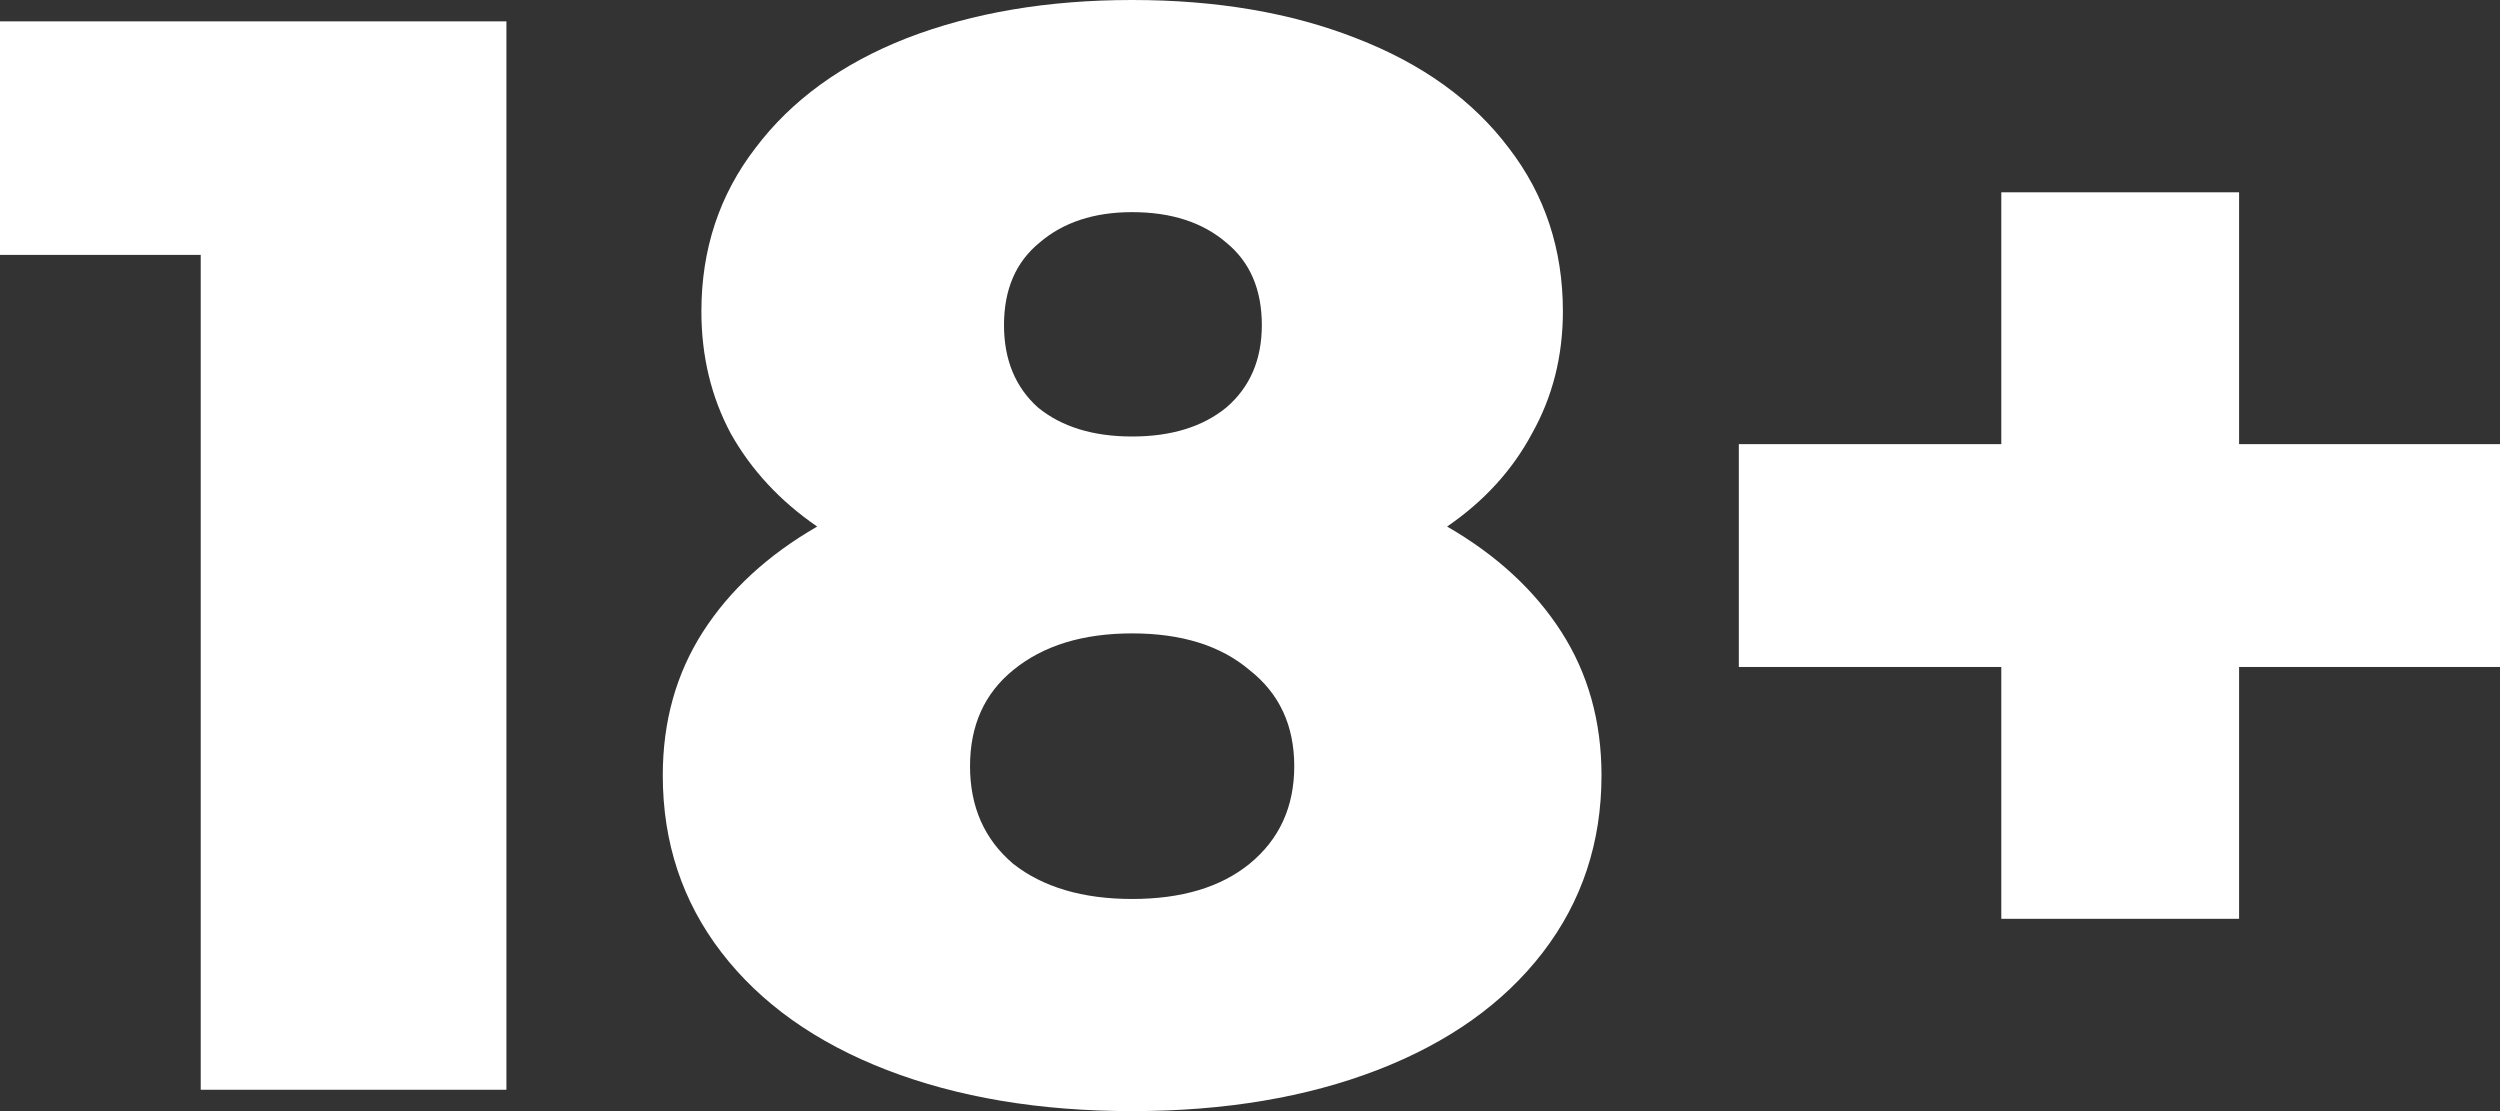
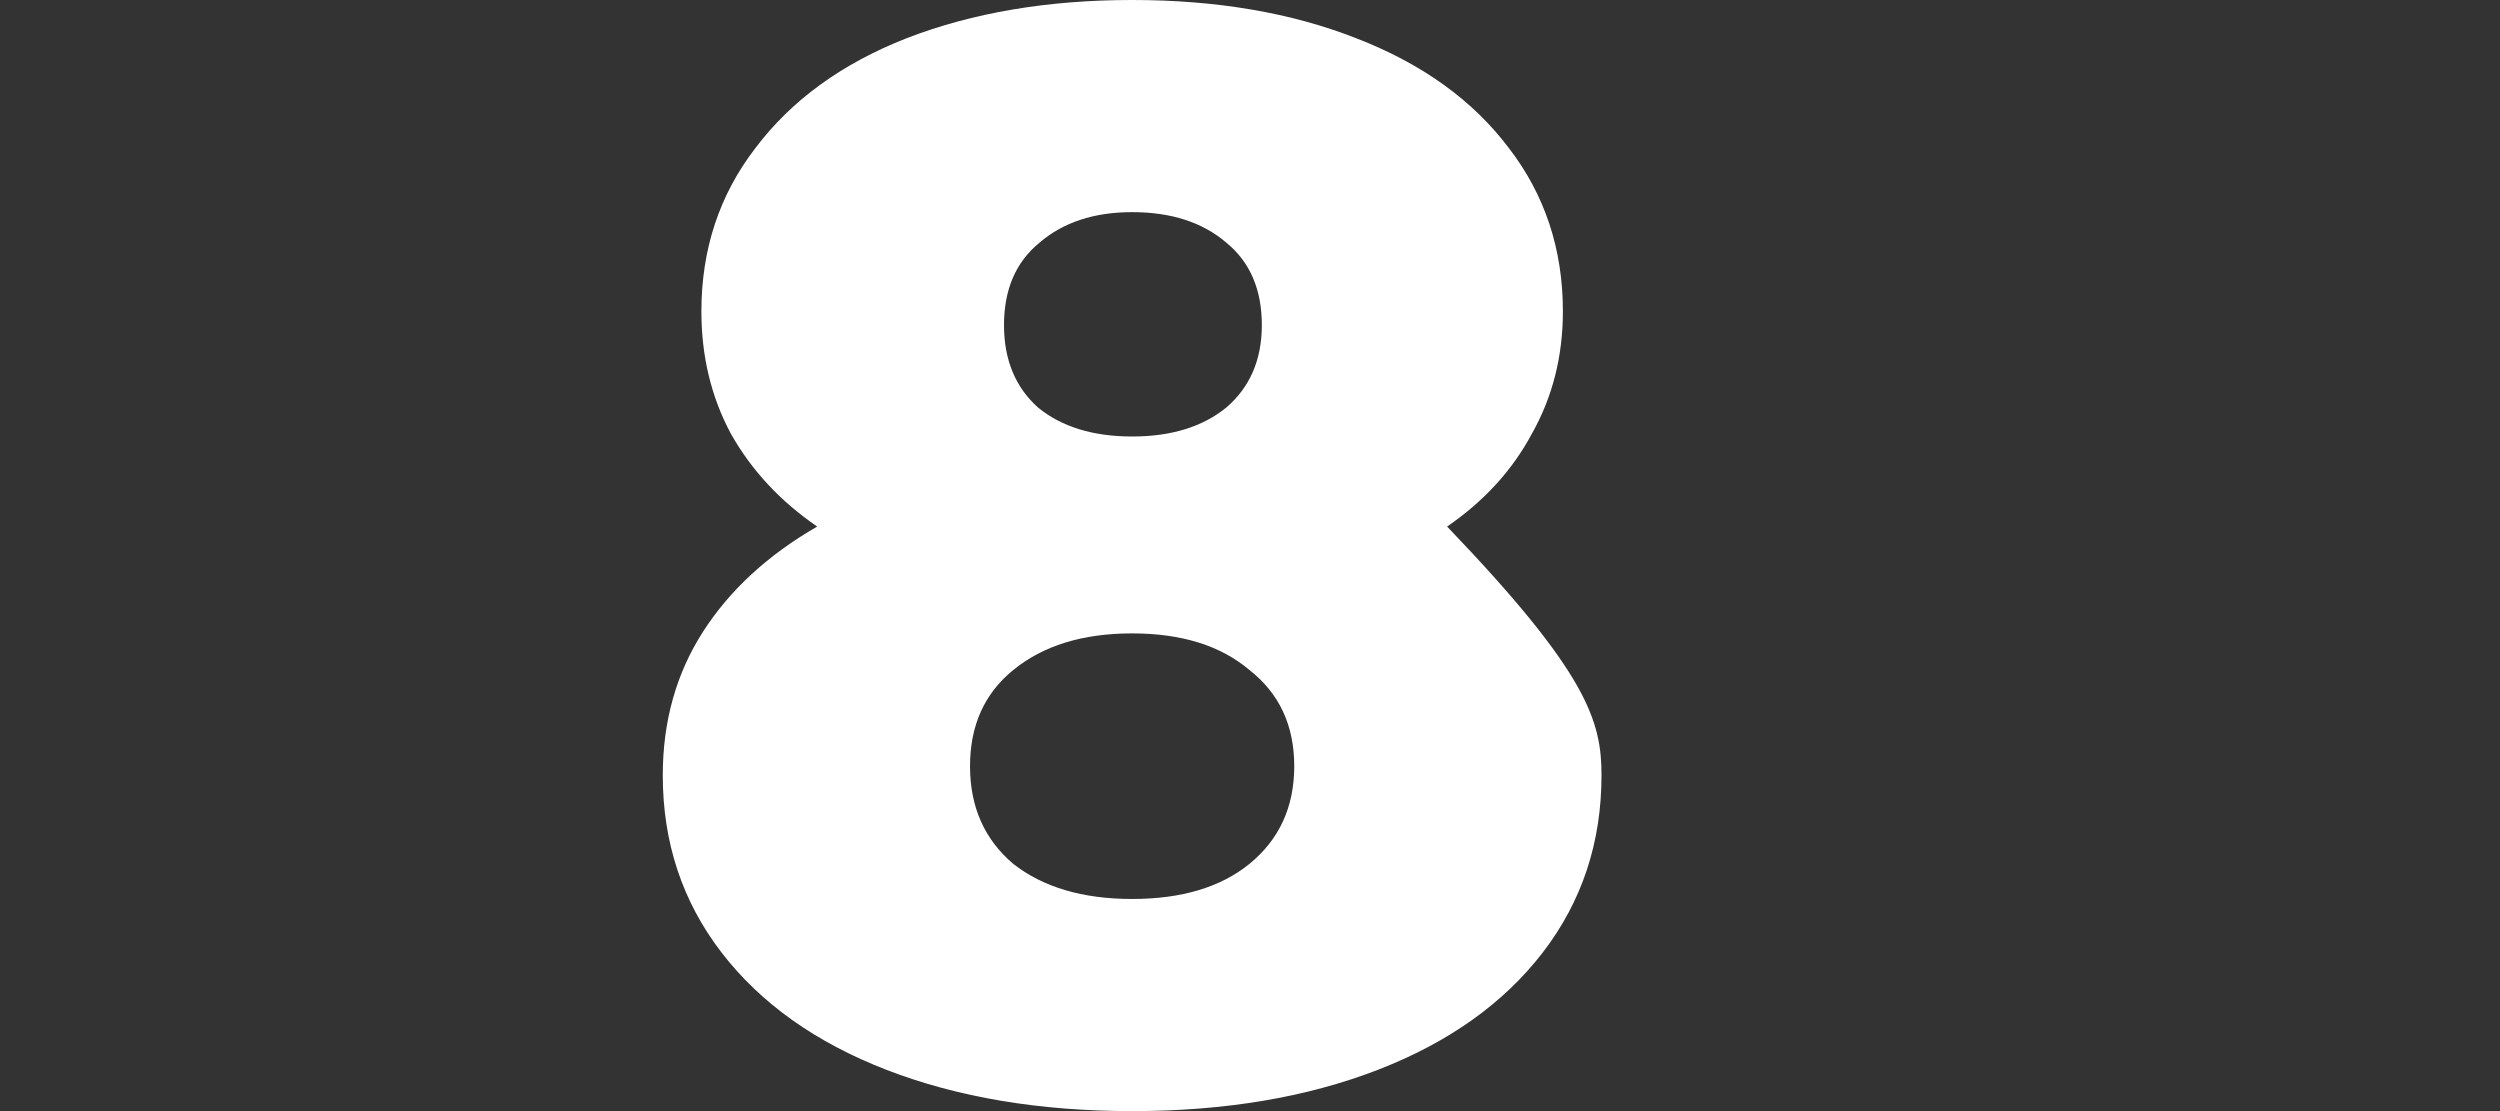
<svg xmlns="http://www.w3.org/2000/svg" width="90" height="40" viewBox="0 0 90 40" fill="none">
  <rect x="0" y="0" width="90" height="40" fill="#333333" stroke="none" />
-   <path d="M18.231 0.769V39.231H7.226V9.176H0V0.769H18.231Z" fill="white" />
-   <path d="M52.096 18.956C53.874 19.982 55.245 21.245 56.209 22.747C57.172 24.249 57.654 25.971 57.654 27.912C57.654 30.33 56.95 32.454 55.542 34.286C54.134 36.117 52.151 37.528 49.595 38.517C47.038 39.505 44.092 40 40.757 40C37.422 40 34.476 39.505 31.919 38.517C29.363 37.528 27.38 36.117 25.972 34.286C24.564 32.454 23.86 30.33 23.86 27.912C23.86 25.971 24.342 24.249 25.305 22.747C26.269 21.245 27.64 19.982 29.418 18.956C28.084 18.04 27.047 16.923 26.306 15.604C25.602 14.286 25.25 12.82 25.25 11.209C25.25 8.974 25.898 7.015 27.195 5.33C28.492 3.608 30.308 2.289 32.642 1.374C35.014 0.458 37.719 0 40.757 0C43.796 0 46.482 0.458 48.816 1.374C51.188 2.289 53.022 3.608 54.319 5.33C55.616 7.015 56.264 8.974 56.264 11.209C56.264 12.82 55.894 14.286 55.153 15.604C54.449 16.923 53.43 18.04 52.096 18.956ZM40.757 7.637C39.386 7.637 38.274 8.004 37.422 8.736C36.57 9.432 36.144 10.421 36.144 11.703C36.144 12.949 36.551 13.938 37.367 14.67C38.219 15.366 39.349 15.714 40.757 15.714C42.165 15.714 43.295 15.366 44.148 14.67C45 13.938 45.426 12.949 45.426 11.703C45.426 10.421 45 9.432 44.148 8.736C43.295 8.004 42.165 7.637 40.757 7.637ZM40.757 32.363C42.536 32.363 43.944 31.941 44.981 31.099C46.056 30.22 46.593 29.048 46.593 27.582C46.593 26.117 46.056 24.963 44.981 24.121C43.944 23.242 42.536 22.802 40.757 22.802C38.978 22.802 37.552 23.242 36.477 24.121C35.44 24.963 34.921 26.117 34.921 27.582C34.921 29.048 35.44 30.22 36.477 31.099C37.552 31.941 38.978 32.363 40.757 32.363Z" fill="white" />
-   <path d="M90 24.011H80.607V33.077H72.047V24.011H62.598V15.989H72.047V6.923H80.607V15.989H90V24.011Z" fill="white" />
+   <path d="M52.096 18.956C57.172 24.249 57.654 25.971 57.654 27.912C57.654 30.33 56.95 32.454 55.542 34.286C54.134 36.117 52.151 37.528 49.595 38.517C47.038 39.505 44.092 40 40.757 40C37.422 40 34.476 39.505 31.919 38.517C29.363 37.528 27.38 36.117 25.972 34.286C24.564 32.454 23.86 30.33 23.86 27.912C23.86 25.971 24.342 24.249 25.305 22.747C26.269 21.245 27.64 19.982 29.418 18.956C28.084 18.04 27.047 16.923 26.306 15.604C25.602 14.286 25.25 12.82 25.25 11.209C25.25 8.974 25.898 7.015 27.195 5.33C28.492 3.608 30.308 2.289 32.642 1.374C35.014 0.458 37.719 0 40.757 0C43.796 0 46.482 0.458 48.816 1.374C51.188 2.289 53.022 3.608 54.319 5.33C55.616 7.015 56.264 8.974 56.264 11.209C56.264 12.82 55.894 14.286 55.153 15.604C54.449 16.923 53.43 18.04 52.096 18.956ZM40.757 7.637C39.386 7.637 38.274 8.004 37.422 8.736C36.57 9.432 36.144 10.421 36.144 11.703C36.144 12.949 36.551 13.938 37.367 14.67C38.219 15.366 39.349 15.714 40.757 15.714C42.165 15.714 43.295 15.366 44.148 14.67C45 13.938 45.426 12.949 45.426 11.703C45.426 10.421 45 9.432 44.148 8.736C43.295 8.004 42.165 7.637 40.757 7.637ZM40.757 32.363C42.536 32.363 43.944 31.941 44.981 31.099C46.056 30.22 46.593 29.048 46.593 27.582C46.593 26.117 46.056 24.963 44.981 24.121C43.944 23.242 42.536 22.802 40.757 22.802C38.978 22.802 37.552 23.242 36.477 24.121C35.44 24.963 34.921 26.117 34.921 27.582C34.921 29.048 35.44 30.22 36.477 31.099C37.552 31.941 38.978 32.363 40.757 32.363Z" fill="white" />
</svg>